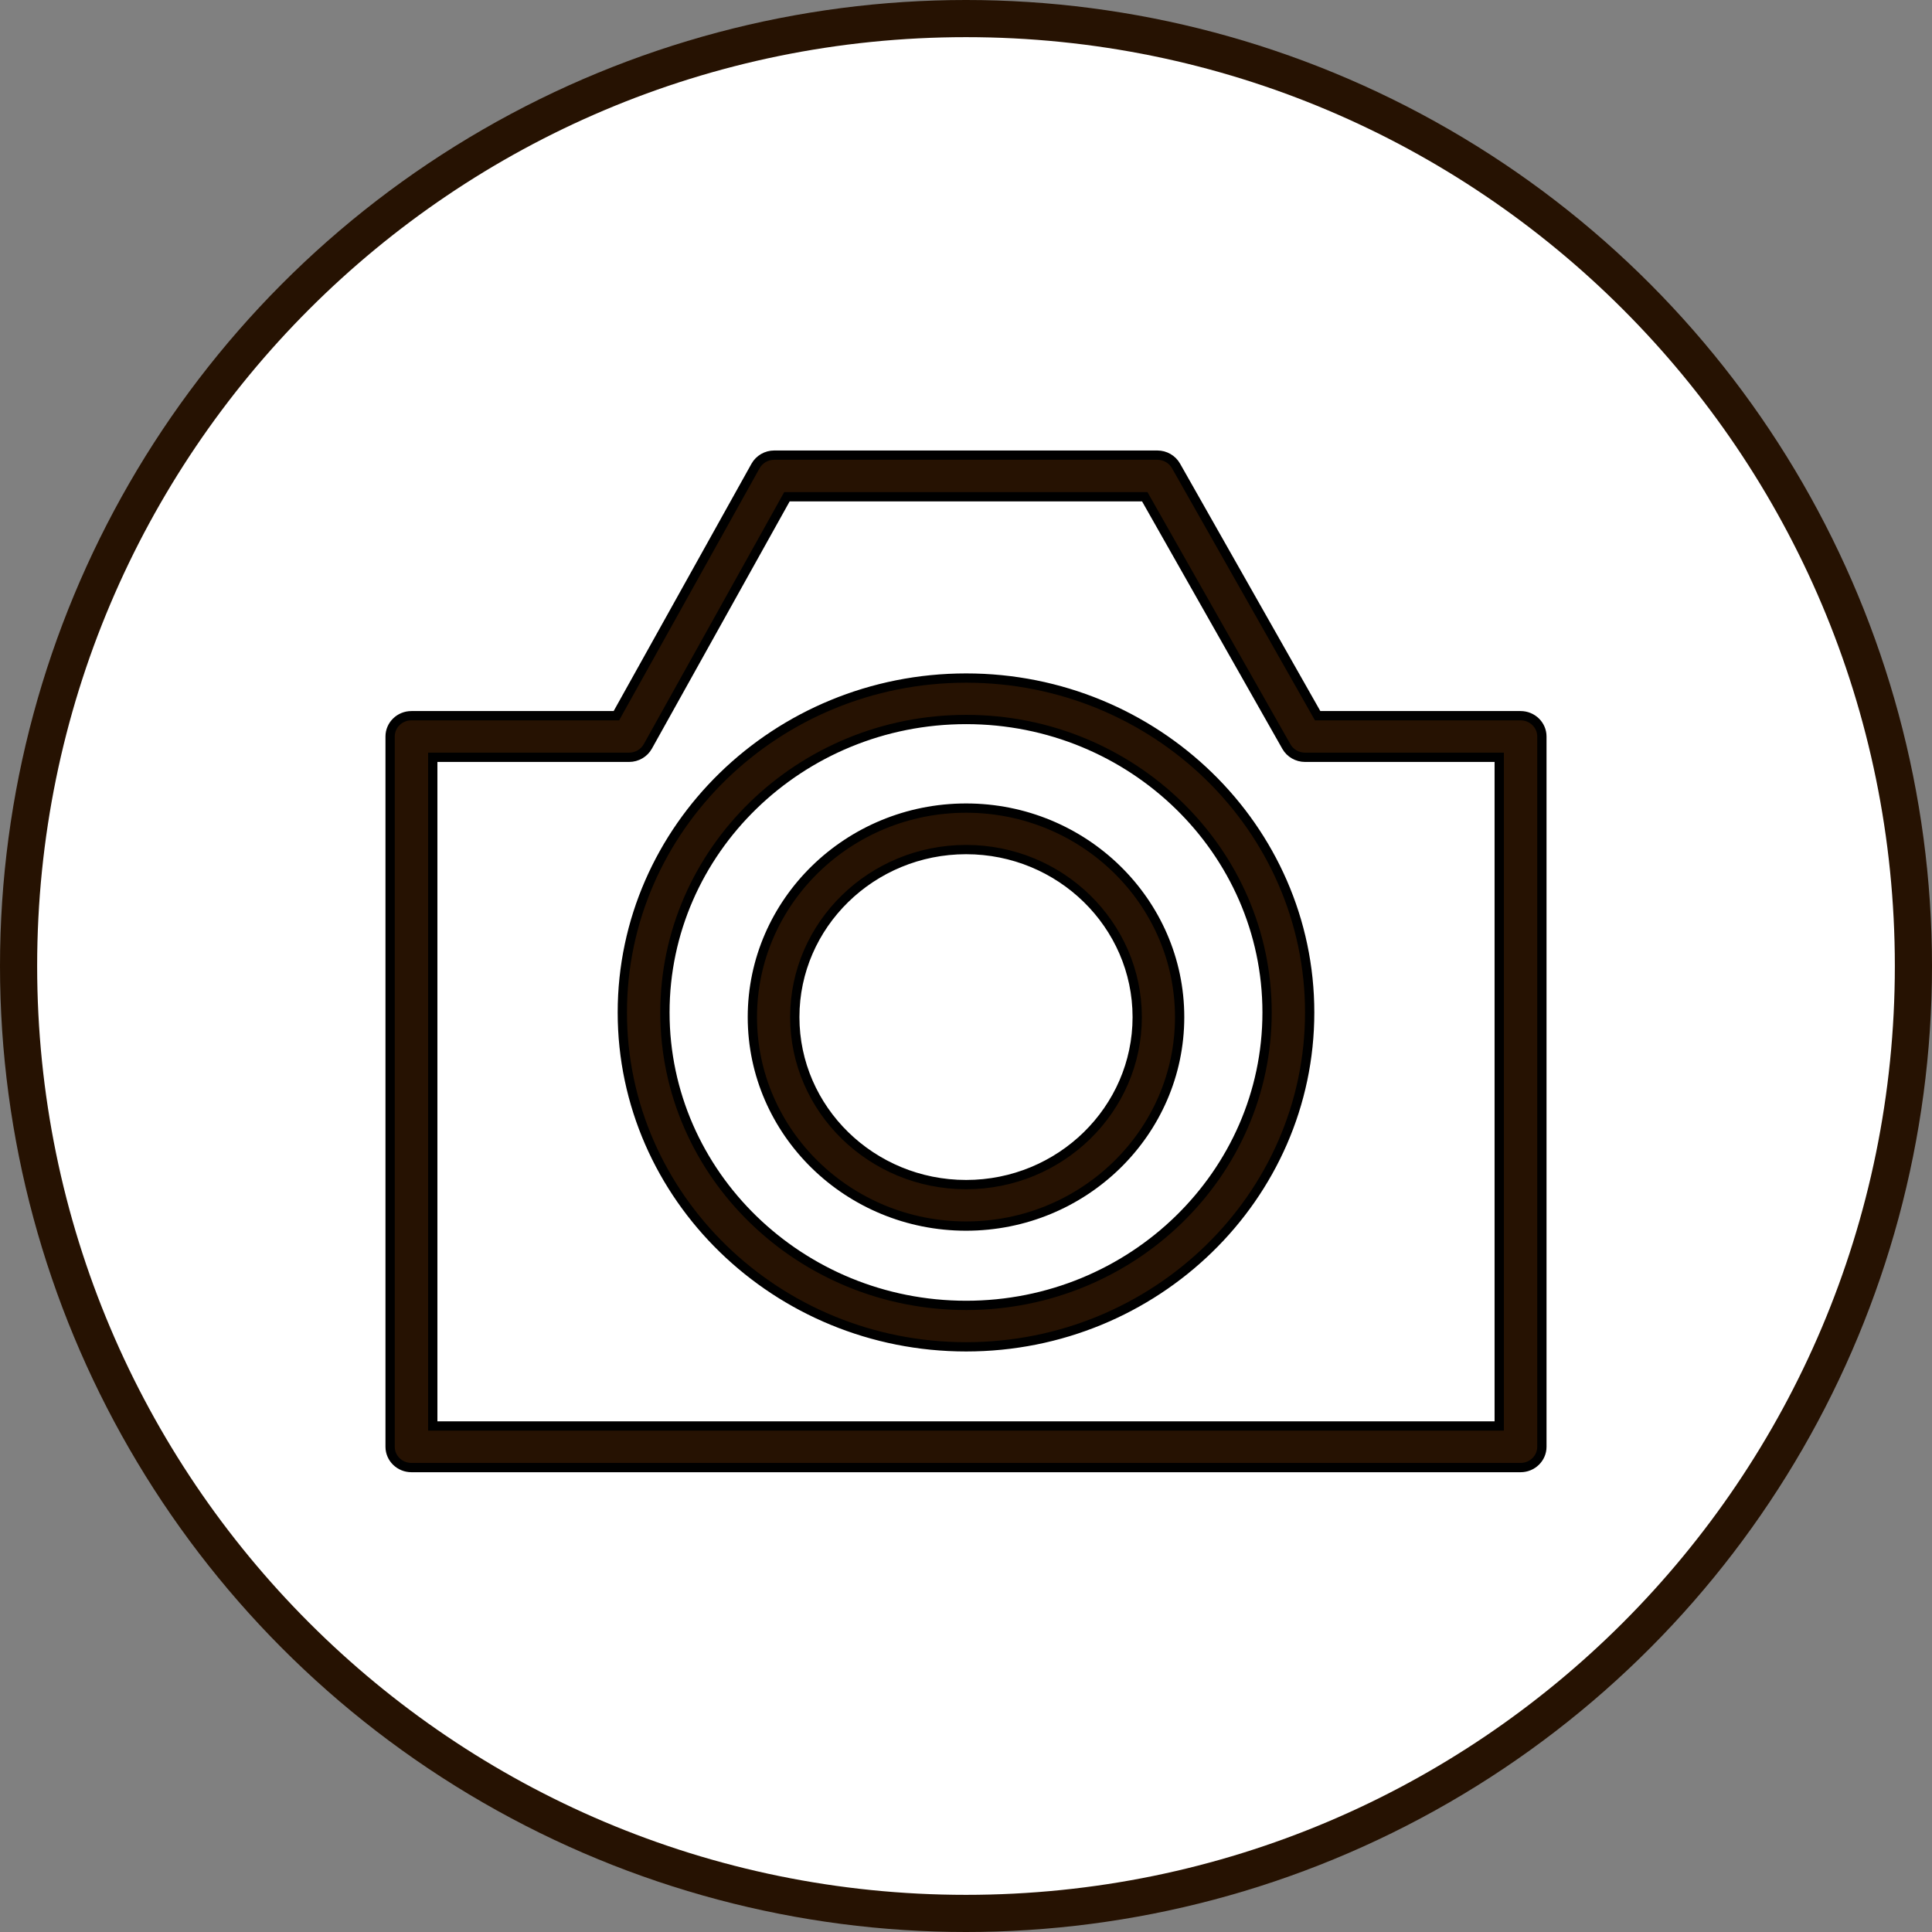
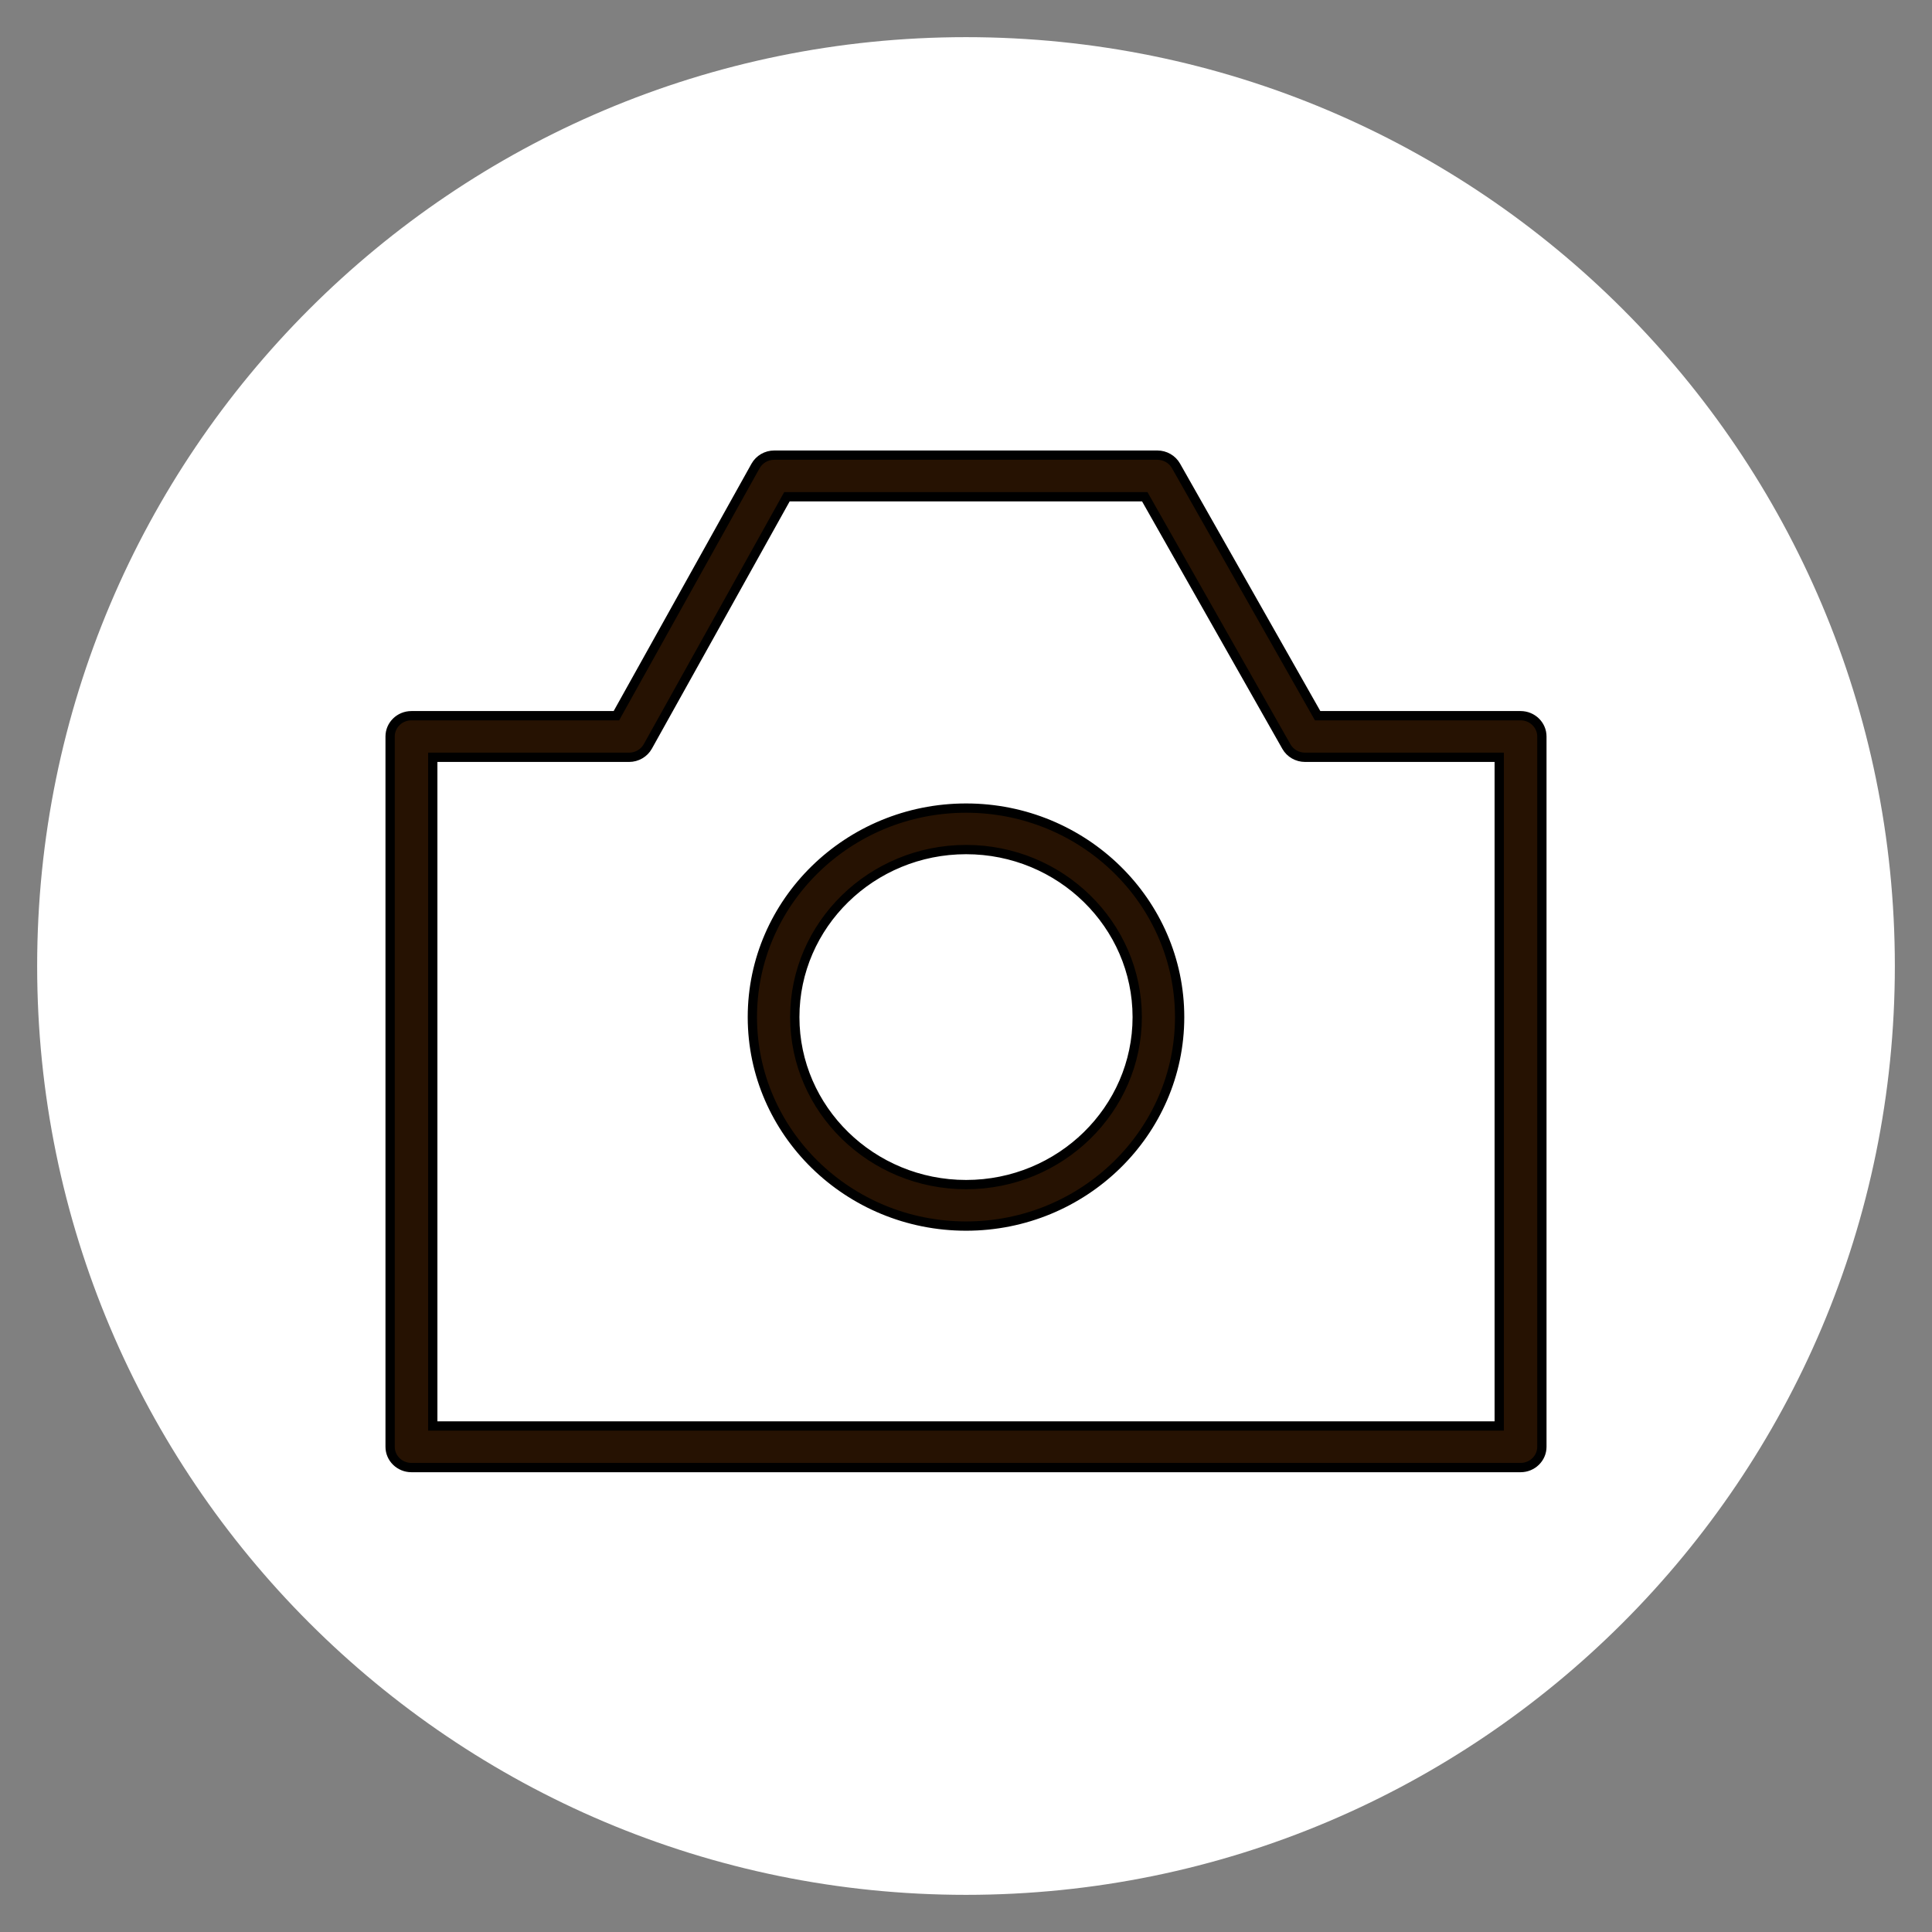
<svg xmlns="http://www.w3.org/2000/svg" width="208" height="208" viewBox="0 0 208 208" fill="none">
  <rect x="0" y="0" width="208" height="208" fill="#808080" stroke="none" />
-   <circle cx="104" cy="104" r="104" fill="#261202" />
  <path d="M204 104C204 159.228 159.228 204 104 204C48.772 204 4 159.228 4 104C4 48.772 48.772 4 104 4C159.228 4 204 48.772 204 104Z" fill="white" />
  <path d="M104.011 87C91.323 87 81 97.095 81 109.503C81 121.908 91.323 132 104.011 132C116.687 132 127 121.908 127 109.503C127 97.095 116.687 87 104.011 87ZM104.011 127.535C93.84 127.535 85.567 119.445 85.567 109.503C85.567 99.557 93.842 91.465 104.011 91.465C114.169 91.465 122.433 99.557 122.433 109.503C122.433 119.445 114.169 127.535 104.011 127.535Z" fill="#261202" />
  <path d="M104.011 87C91.323 87 81 97.095 81 109.503C81 121.908 91.323 132 104.011 132C116.687 132 127 121.908 127 109.503C127 97.095 116.687 87 104.011 87ZM104.011 127.535C93.84 127.535 85.567 119.445 85.567 109.503C85.567 99.557 93.842 91.465 104.011 91.465C114.169 91.465 122.433 99.557 122.433 109.503C122.433 119.445 114.169 127.535 104.011 127.535Z" stroke="black" />
-   <path d="M104.017 73C83.605 73 67 89.15 67 109.003C67 128.853 83.605 145 104.017 145C124.41 145 141 128.853 141 109.003C141 89.15 124.41 73 104.017 73ZM104.017 140.539C86.135 140.539 71.586 126.392 71.586 109.003C71.586 91.611 86.135 77.461 104.017 77.461C121.882 77.461 136.414 91.611 136.414 109.003C136.414 126.392 121.88 140.539 104.017 140.539Z" fill="#261202" />
-   <path d="M104.017 73C83.605 73 67 89.15 67 109.003C67 128.853 83.605 145 104.017 145C124.41 145 141 128.853 141 109.003C141 89.15 124.41 73 104.017 73ZM104.017 140.539C86.135 140.539 71.586 126.392 71.586 109.003C71.586 91.611 86.135 77.461 104.017 77.461C121.882 77.461 136.414 91.611 136.414 109.003C136.414 126.392 121.88 140.539 104.017 140.539Z" stroke="black" />
  <path d="M163.704 77.052H141.856L126.608 50.156C126.204 49.442 125.435 49 124.6 49H83.357C82.515 49 81.742 49.449 81.34 50.171L66.361 77.052H44.296C43.027 77.052 42 78.054 42 79.291V155.76C42 156.997 43.027 158 44.296 158H163.704C164.971 158 166 156.997 166 155.76V79.291C166 78.054 164.971 77.052 163.704 77.052ZM161.407 153.521H46.592V81.531H67.726C68.568 81.531 69.341 81.082 69.744 80.361L84.722 53.48H123.246L138.494 80.376C138.898 81.089 139.668 81.531 140.502 81.531H161.407V153.521Z" fill="#261202" />
  <path d="M163.704 77.052H141.856L126.608 50.156C126.204 49.442 125.435 49 124.6 49H83.357C82.515 49 81.742 49.449 81.34 50.171L66.361 77.052H44.296C43.027 77.052 42 78.054 42 79.291V155.76C42 156.997 43.027 158 44.296 158H163.704C164.971 158 166 156.997 166 155.76V79.291C166 78.054 164.971 77.052 163.704 77.052ZM161.407 153.521H46.592V81.531H67.726C68.568 81.531 69.341 81.082 69.744 80.361L84.722 53.48H123.246L138.494 80.376C138.898 81.089 139.668 81.531 140.502 81.531H161.407V153.521Z" stroke="black" />
</svg>